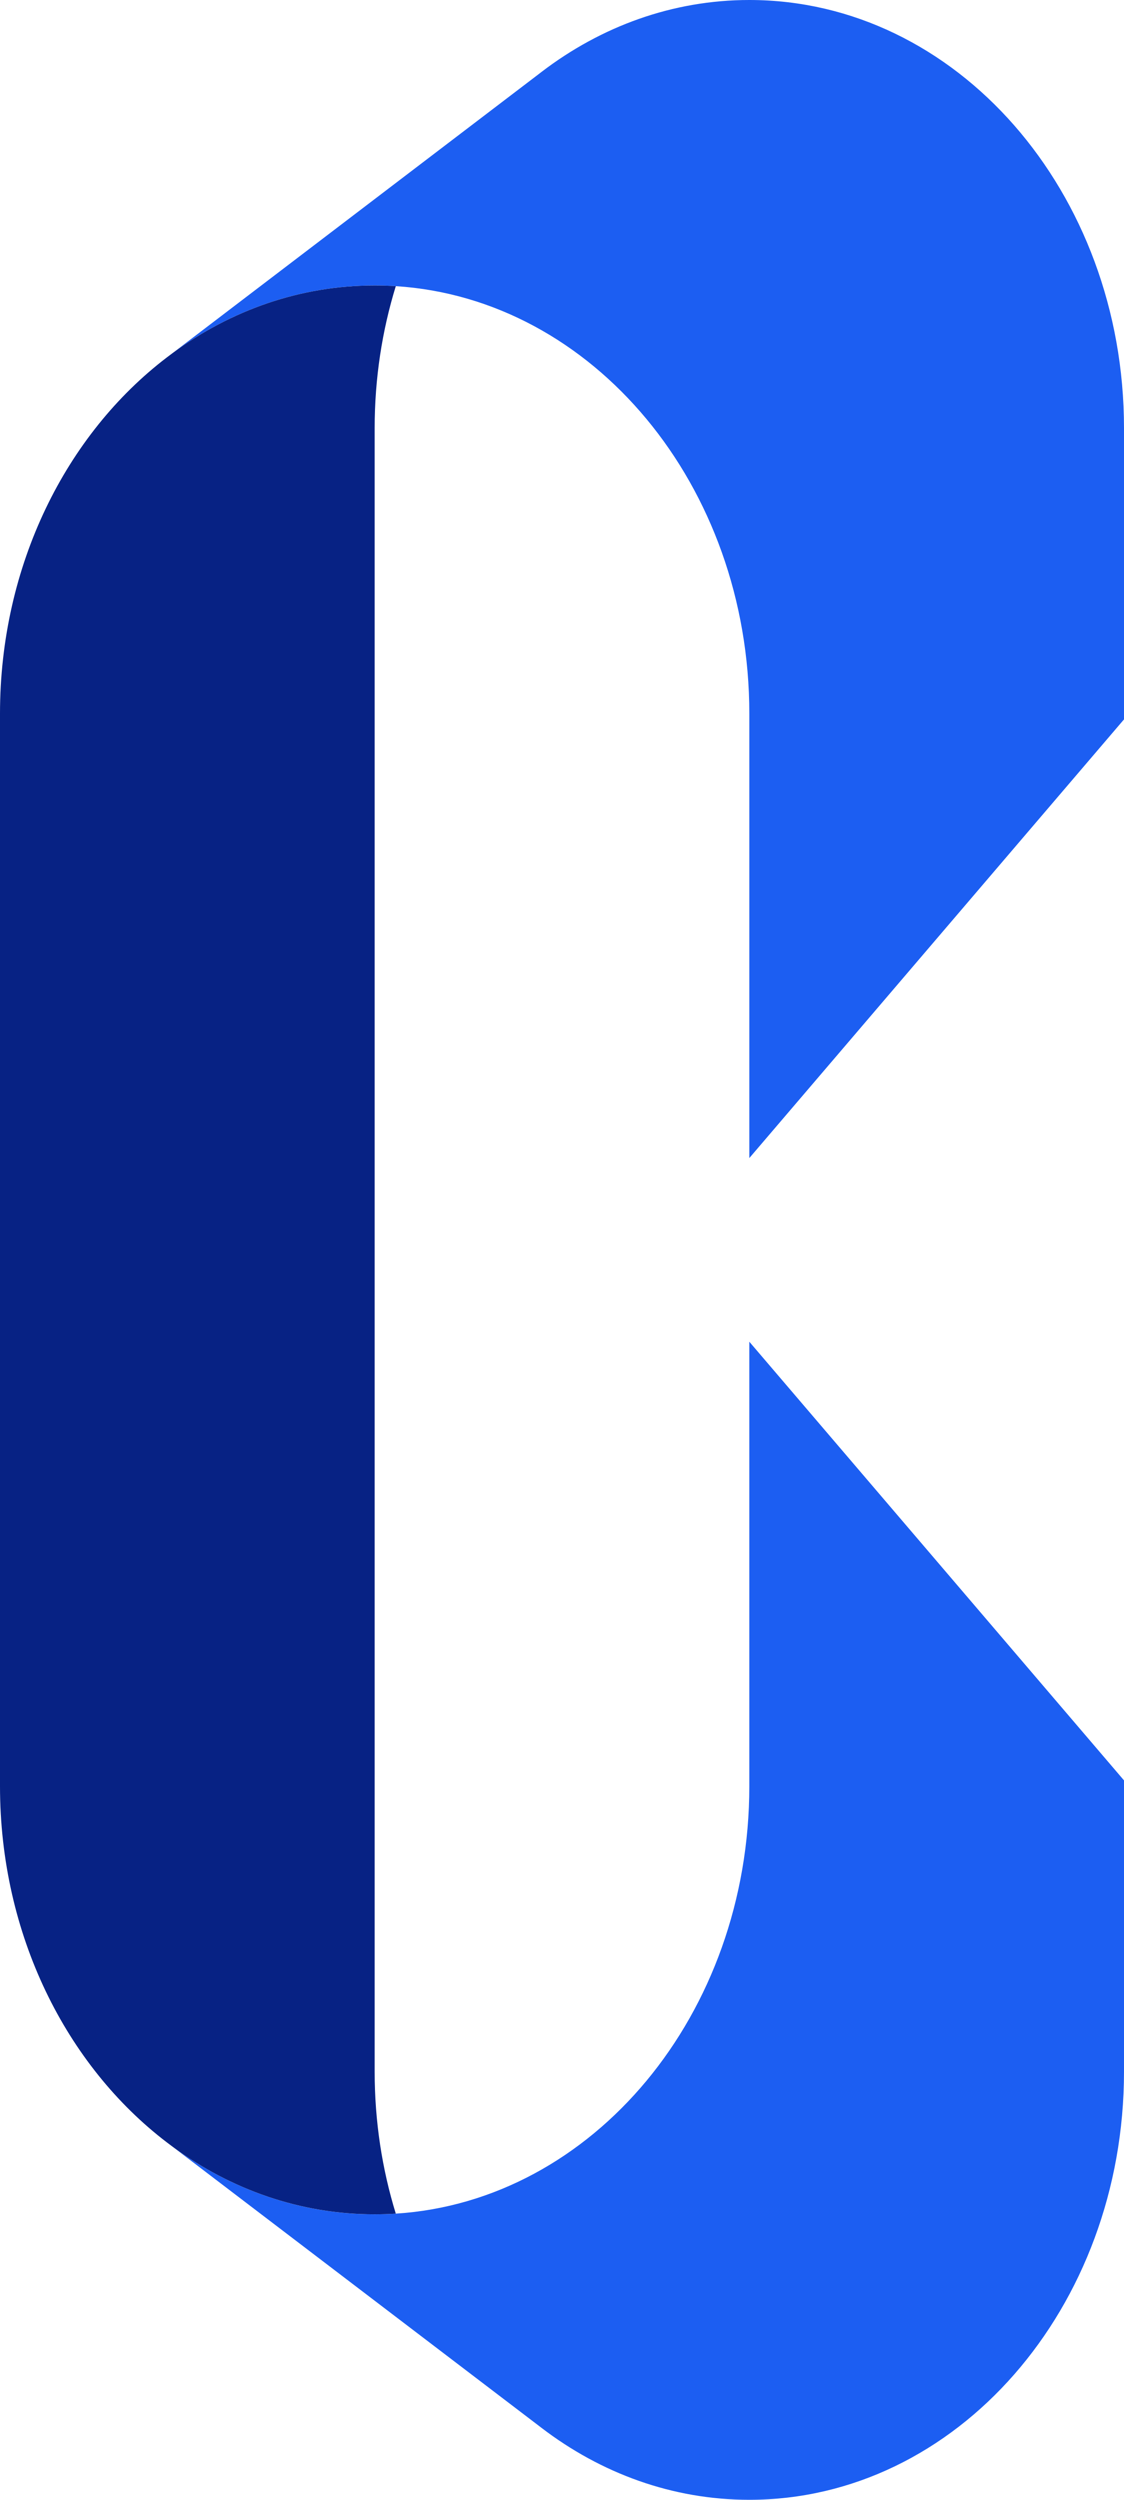
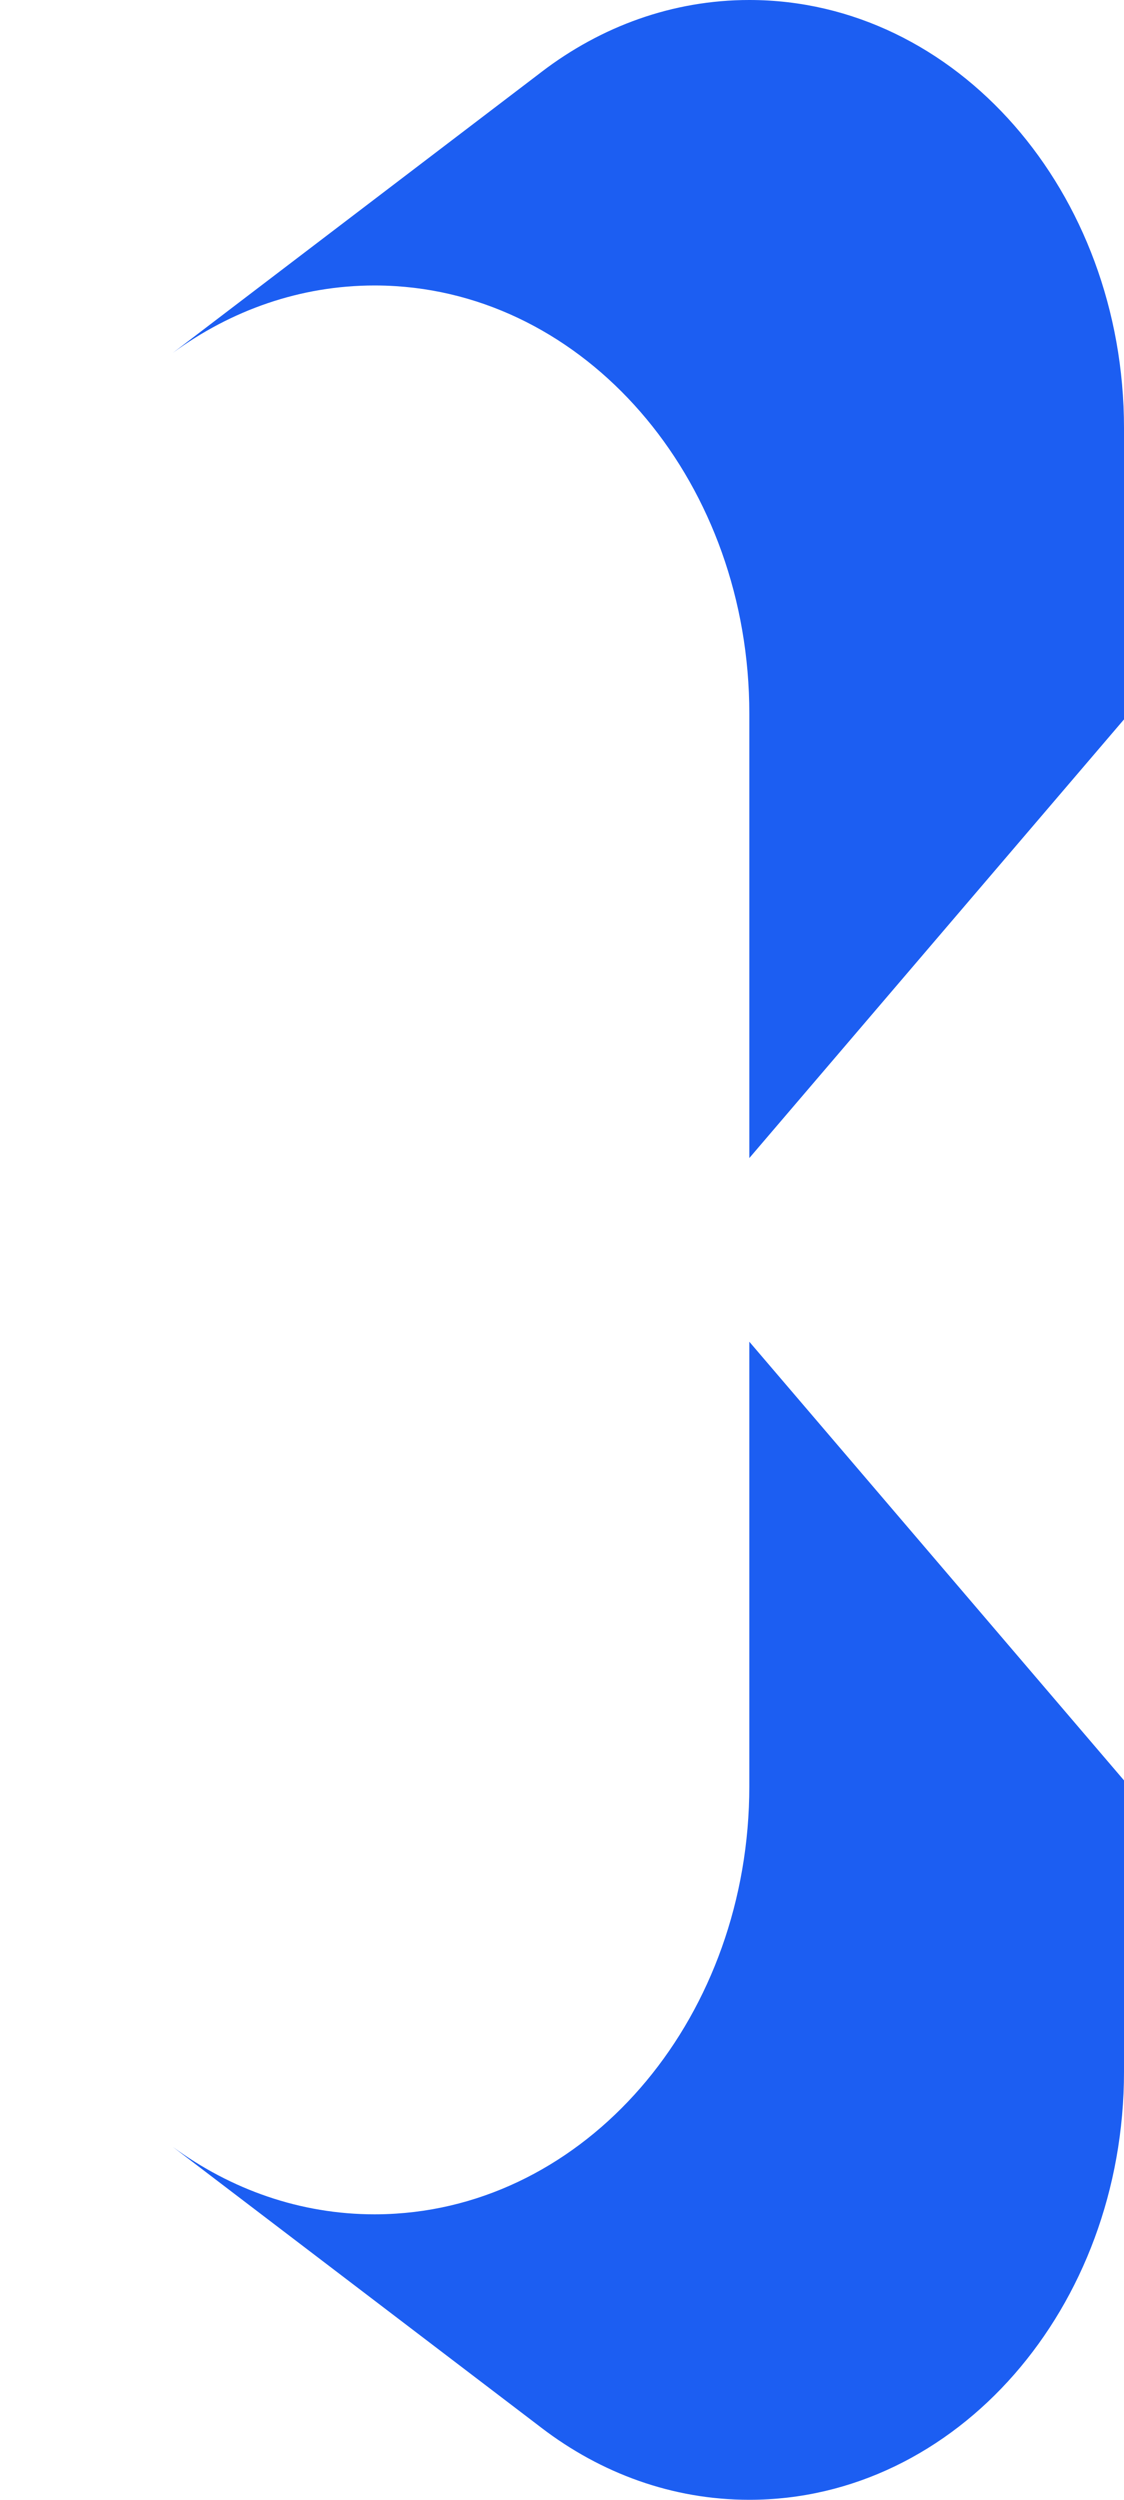
<svg xmlns="http://www.w3.org/2000/svg" version="1.1" id="Livello_1_copia_3" x="0px" y="0px" width="283.357px" height="629.683px" viewBox="0 0 283.357 629.683" enable-background="new 0 0 283.357 629.683" xml:space="preserve">
  <g>
    <path fill="#1C5EF2" d="M283.357,107.863v73.35l-94.455,110.498V179.775c0-57.529-39.44-104.542-89.125-107.694   c-1.761-0.115-3.539-0.172-5.327-0.172c-18.753,0-36.217,6.241-50.903,17.001l92.124-70.142l0.842-0.648   C151.5,6.671,169.523,0,188.902,0C241.07,0,283.357,48.293,283.357,107.863z" />
    <path fill="#1C5EF2" d="M188.902,337.969l94.455,110.497v73.35c0,59.572-42.287,107.867-94.455,107.867   c-19.379,0-37.401-6.674-52.39-18.123l-0.842-0.646l-92.124-70.146c14.687,10.762,32.15,17.006,50.903,17.006   c1.788,0,3.566-0.059,5.327-0.174c49.685-3.15,89.125-50.164,89.125-107.693V337.969z" />
-     <path fill="#072284" d="M94.45,359.552V270.13V107.862c0-12.54,1.88-24.59,5.33-35.78c-1.76-0.12-3.54-0.17-5.33-0.17   c-18.75,0-36.22,6.24-50.9,17l-1.49,1.12C16.7,109.362,0,142.342,0,179.772v90.358v89.422v90.358c0,37.43,16.7,70.41,42.06,89.739   l1.49,1.12c14.68,10.761,32.15,17,50.9,17c1.79,0,3.57-0.06,5.33-0.17c-3.45-11.189-5.33-23.25-5.33-35.779V359.552z" />
  </g>
</svg>